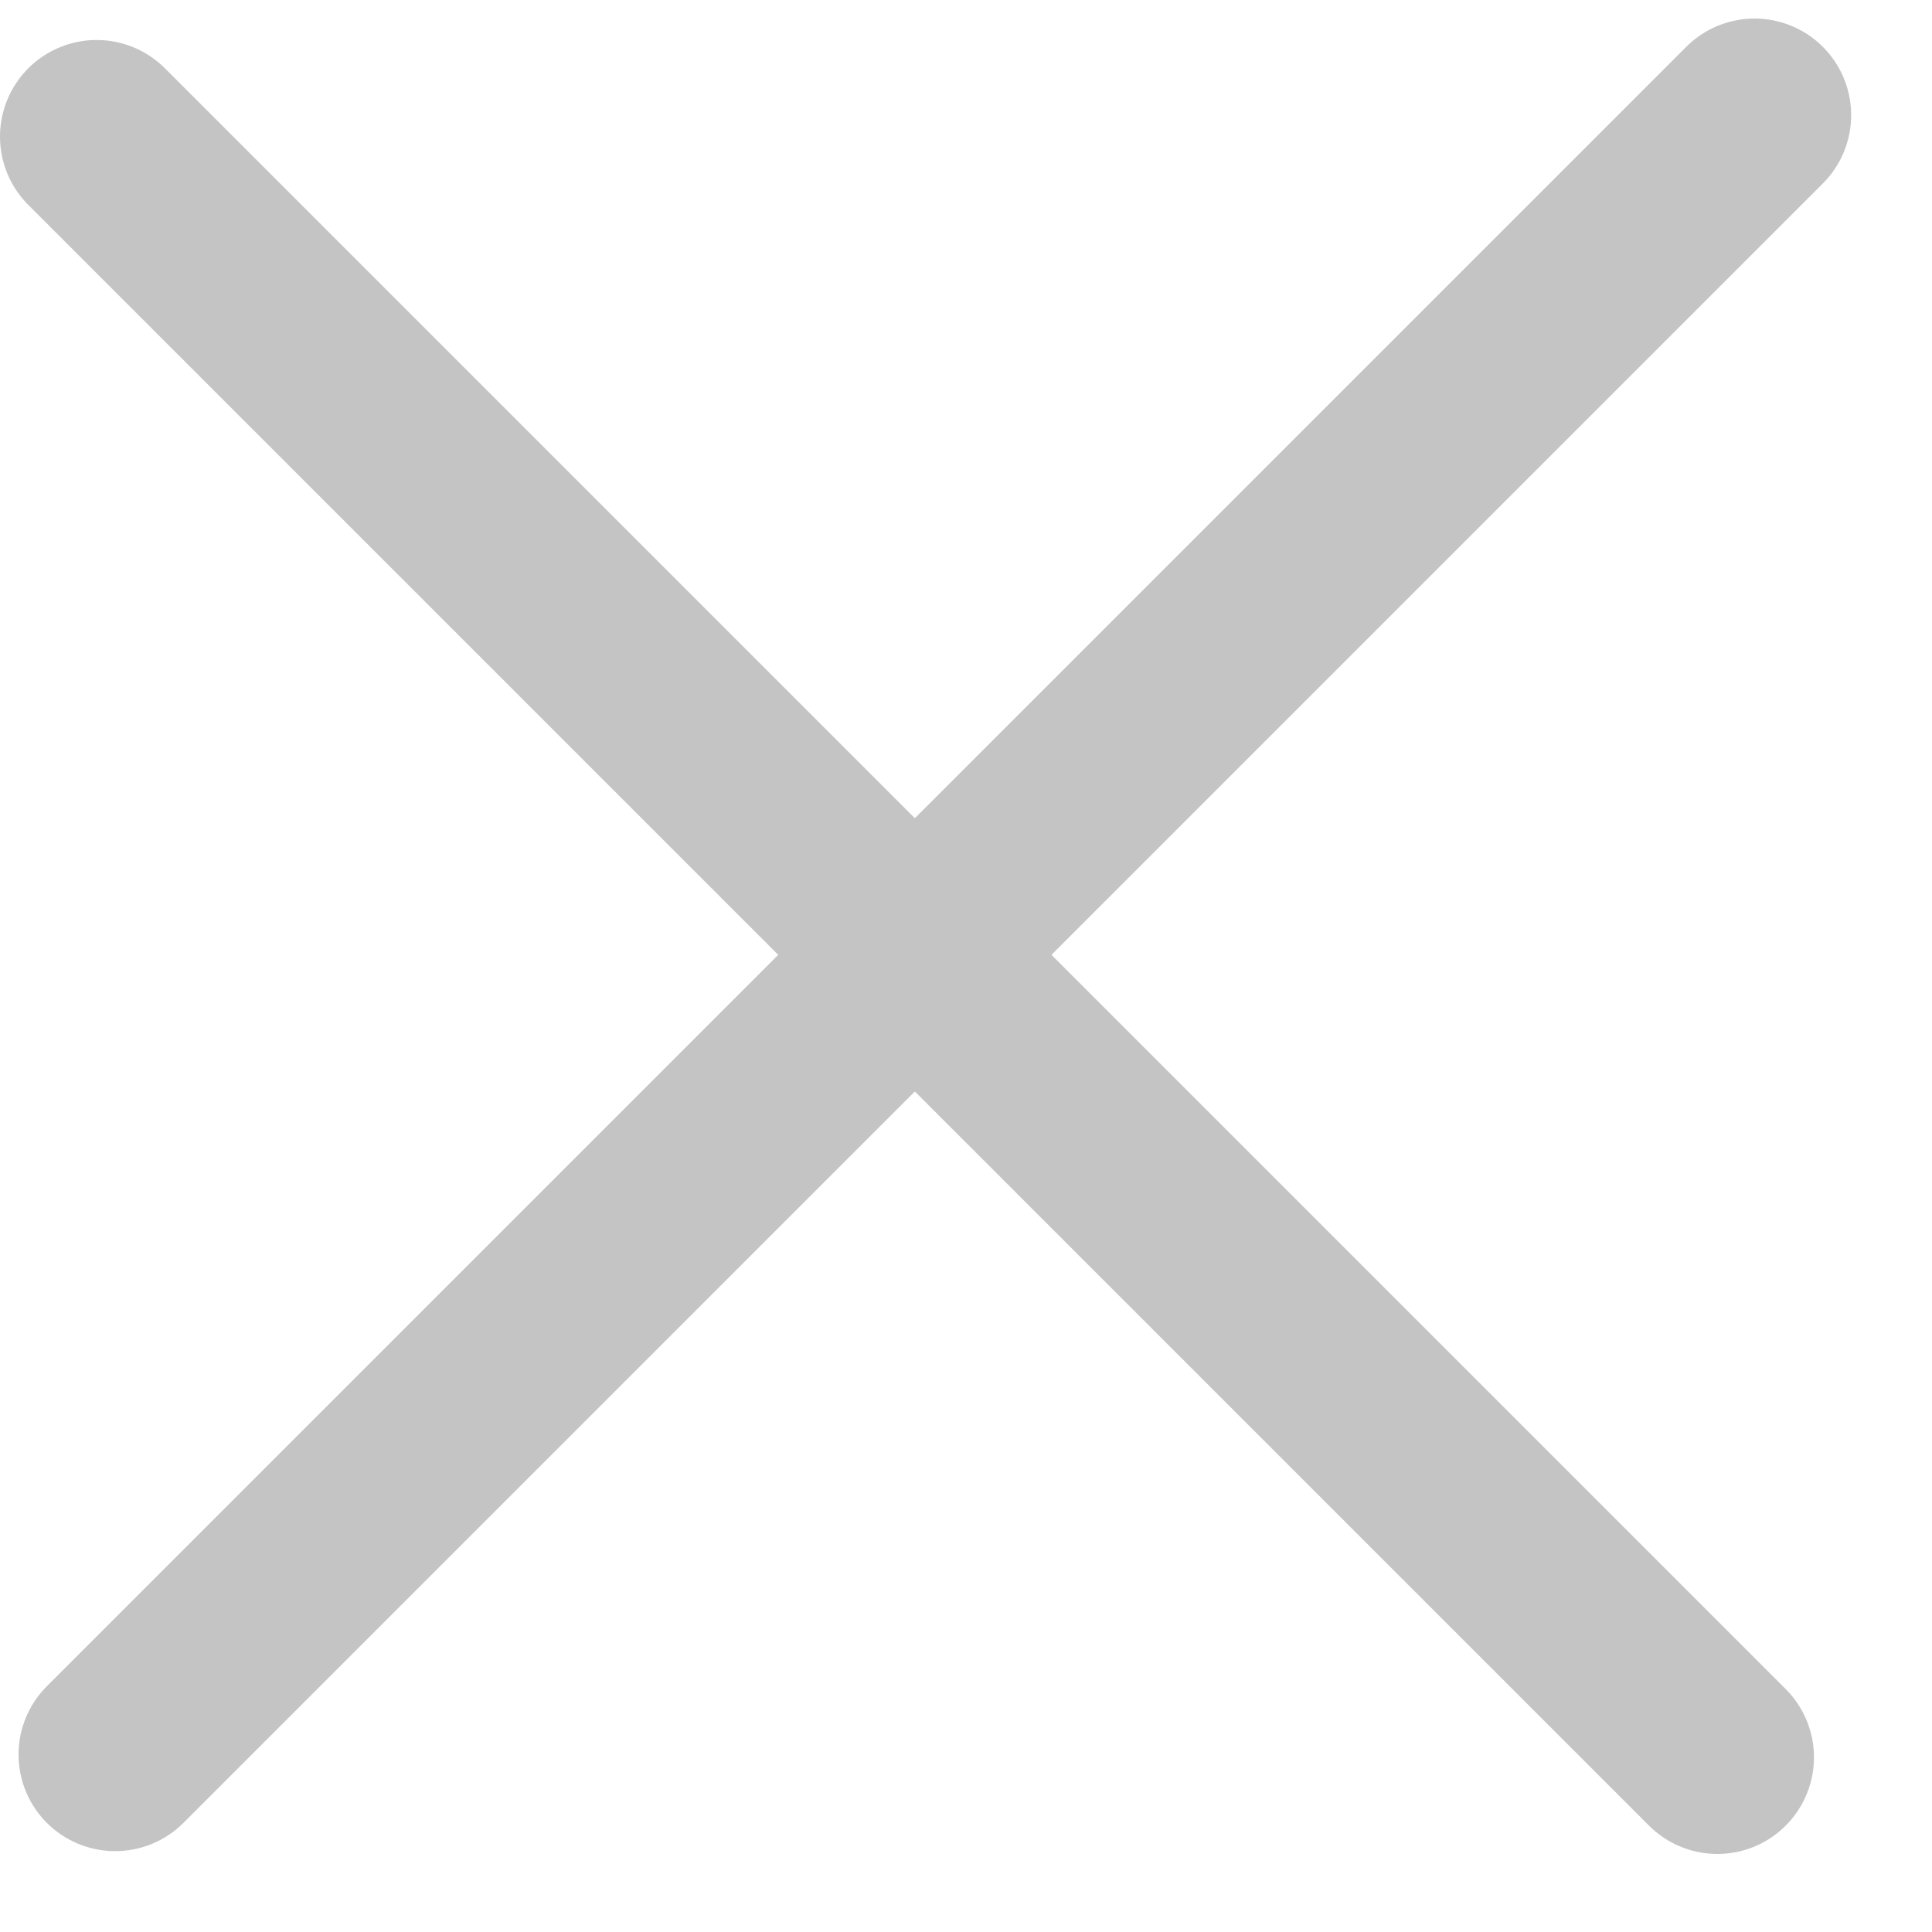
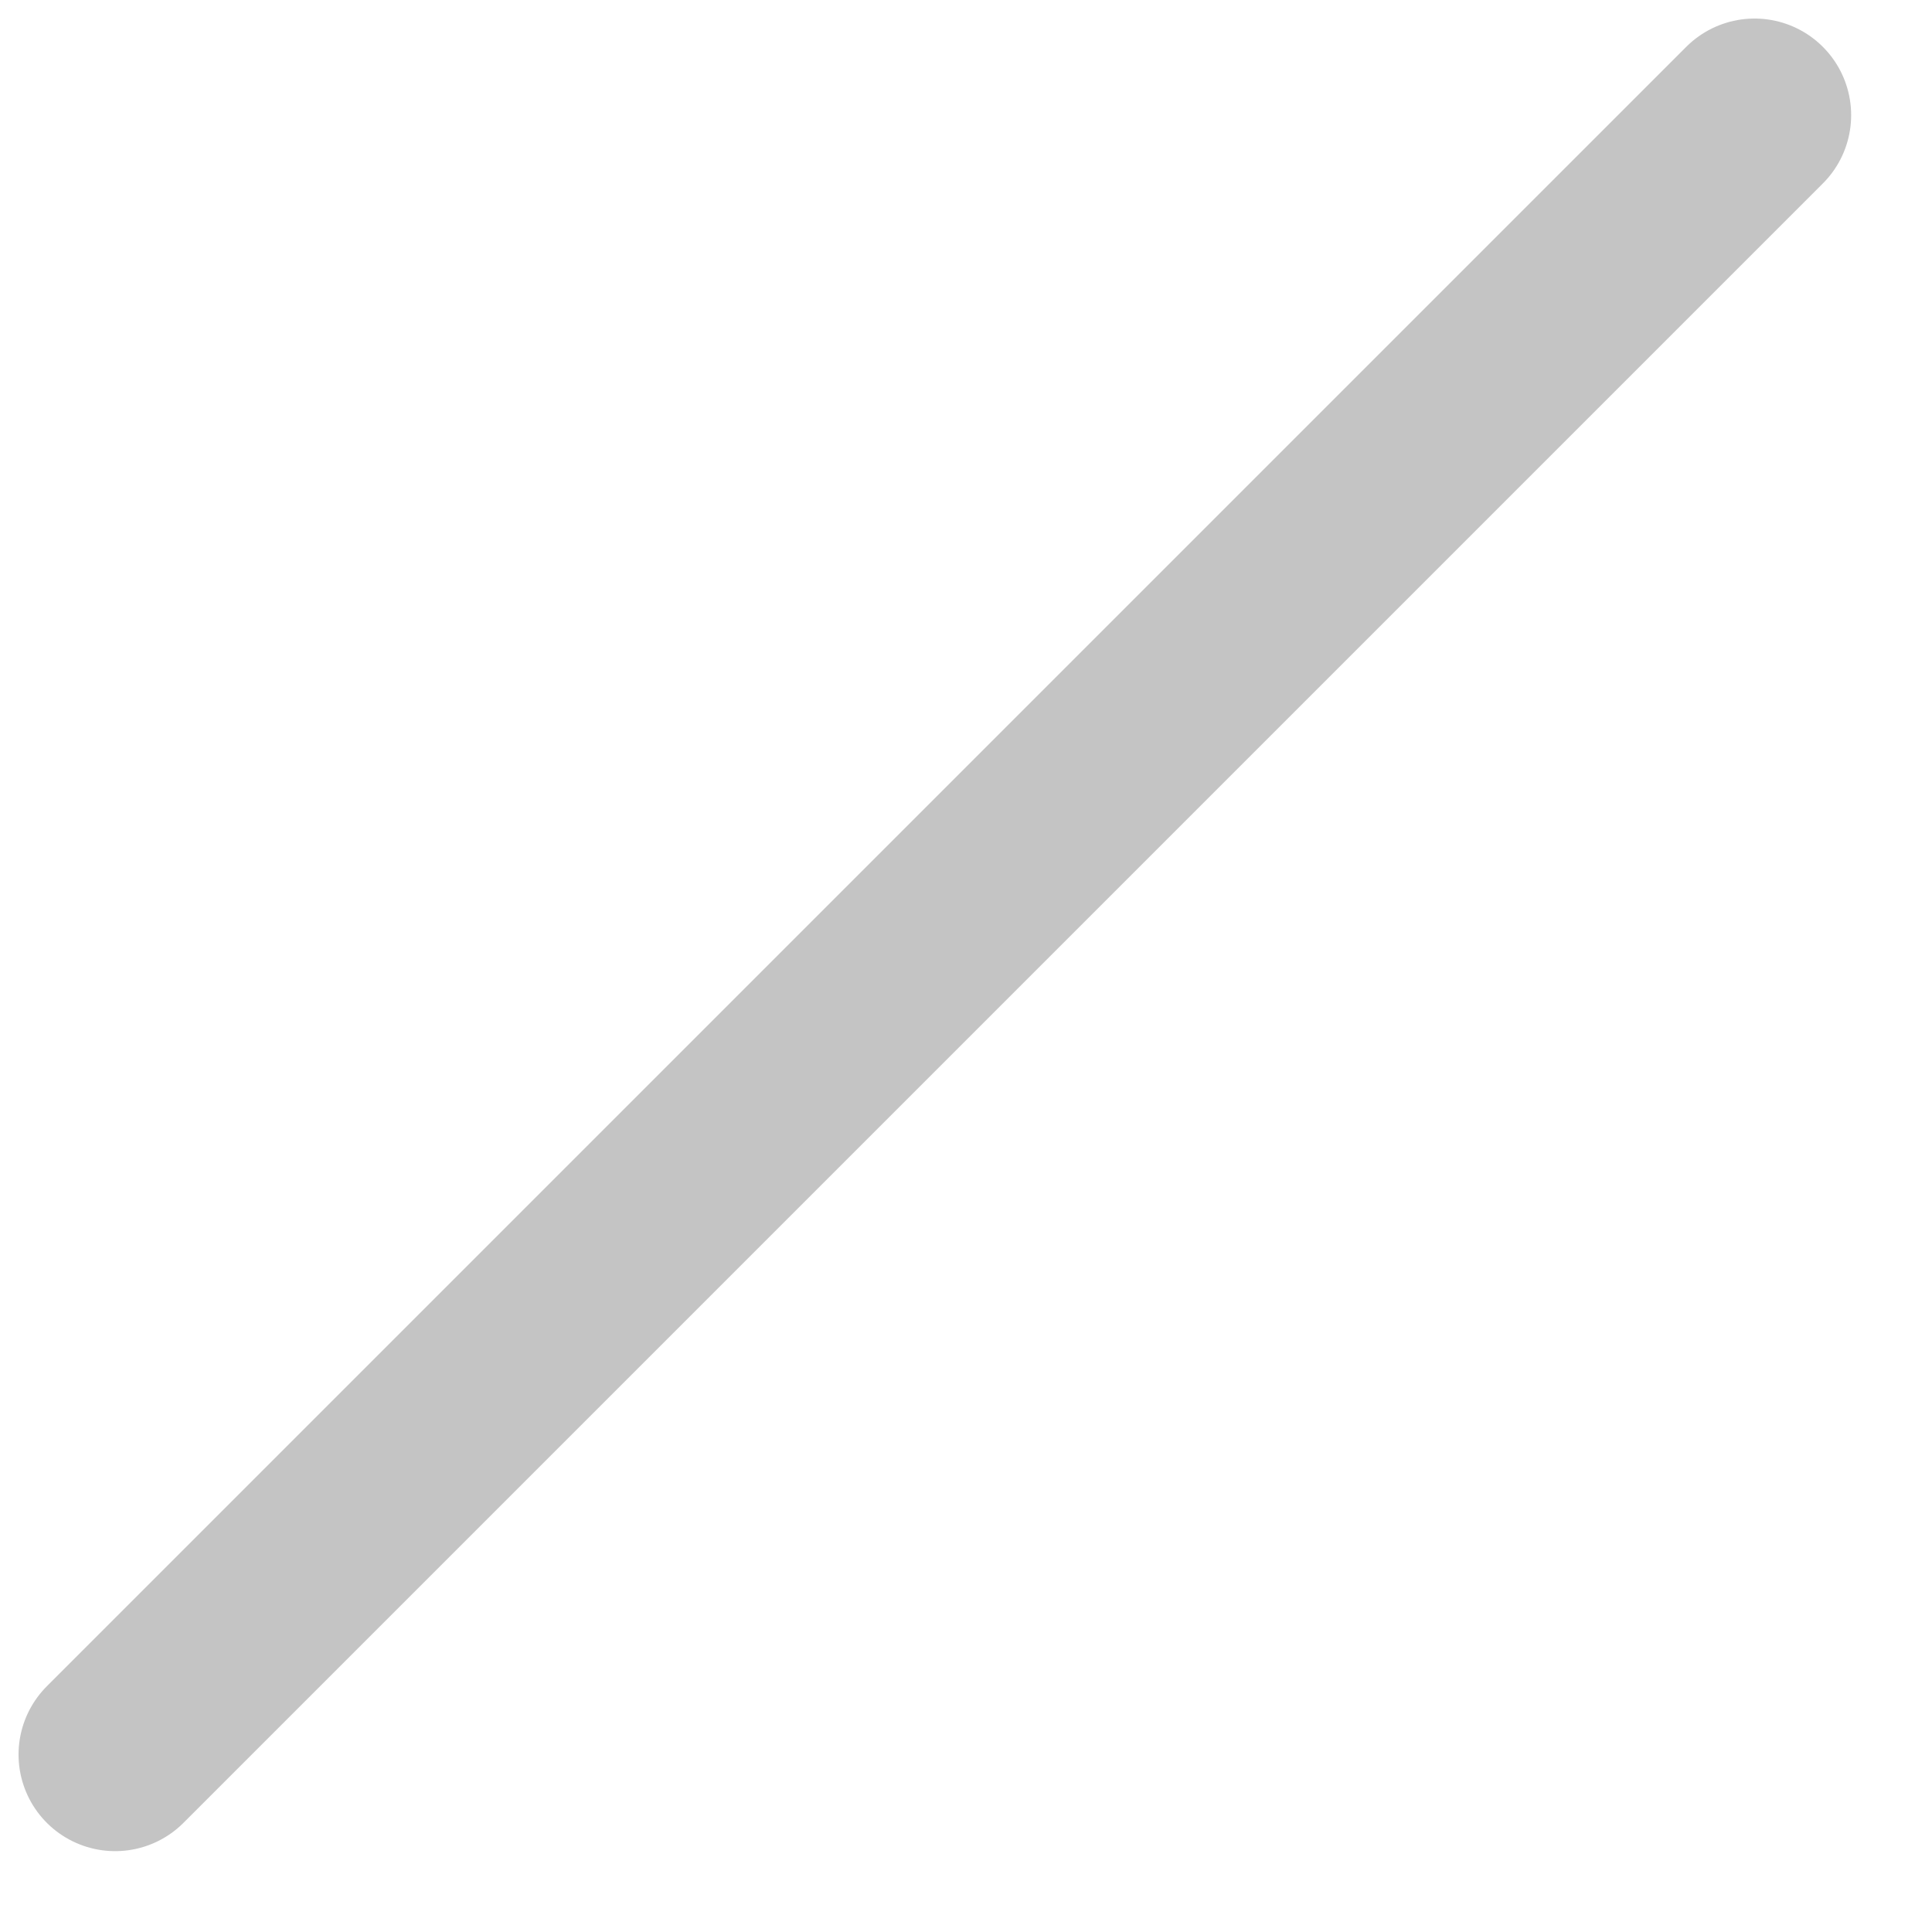
<svg xmlns="http://www.w3.org/2000/svg" width="20" height="20" viewBox="0 0 20 20" fill="none">
  <path d="M1.192 18.163L18.163 1.192" stroke="#C4C4C4" stroke-width="2" stroke-linecap="round" />
-   <path d="M17.778 18.192L1 1.414" stroke="#C4C4C4" stroke-width="2" stroke-linecap="round" />
</svg>